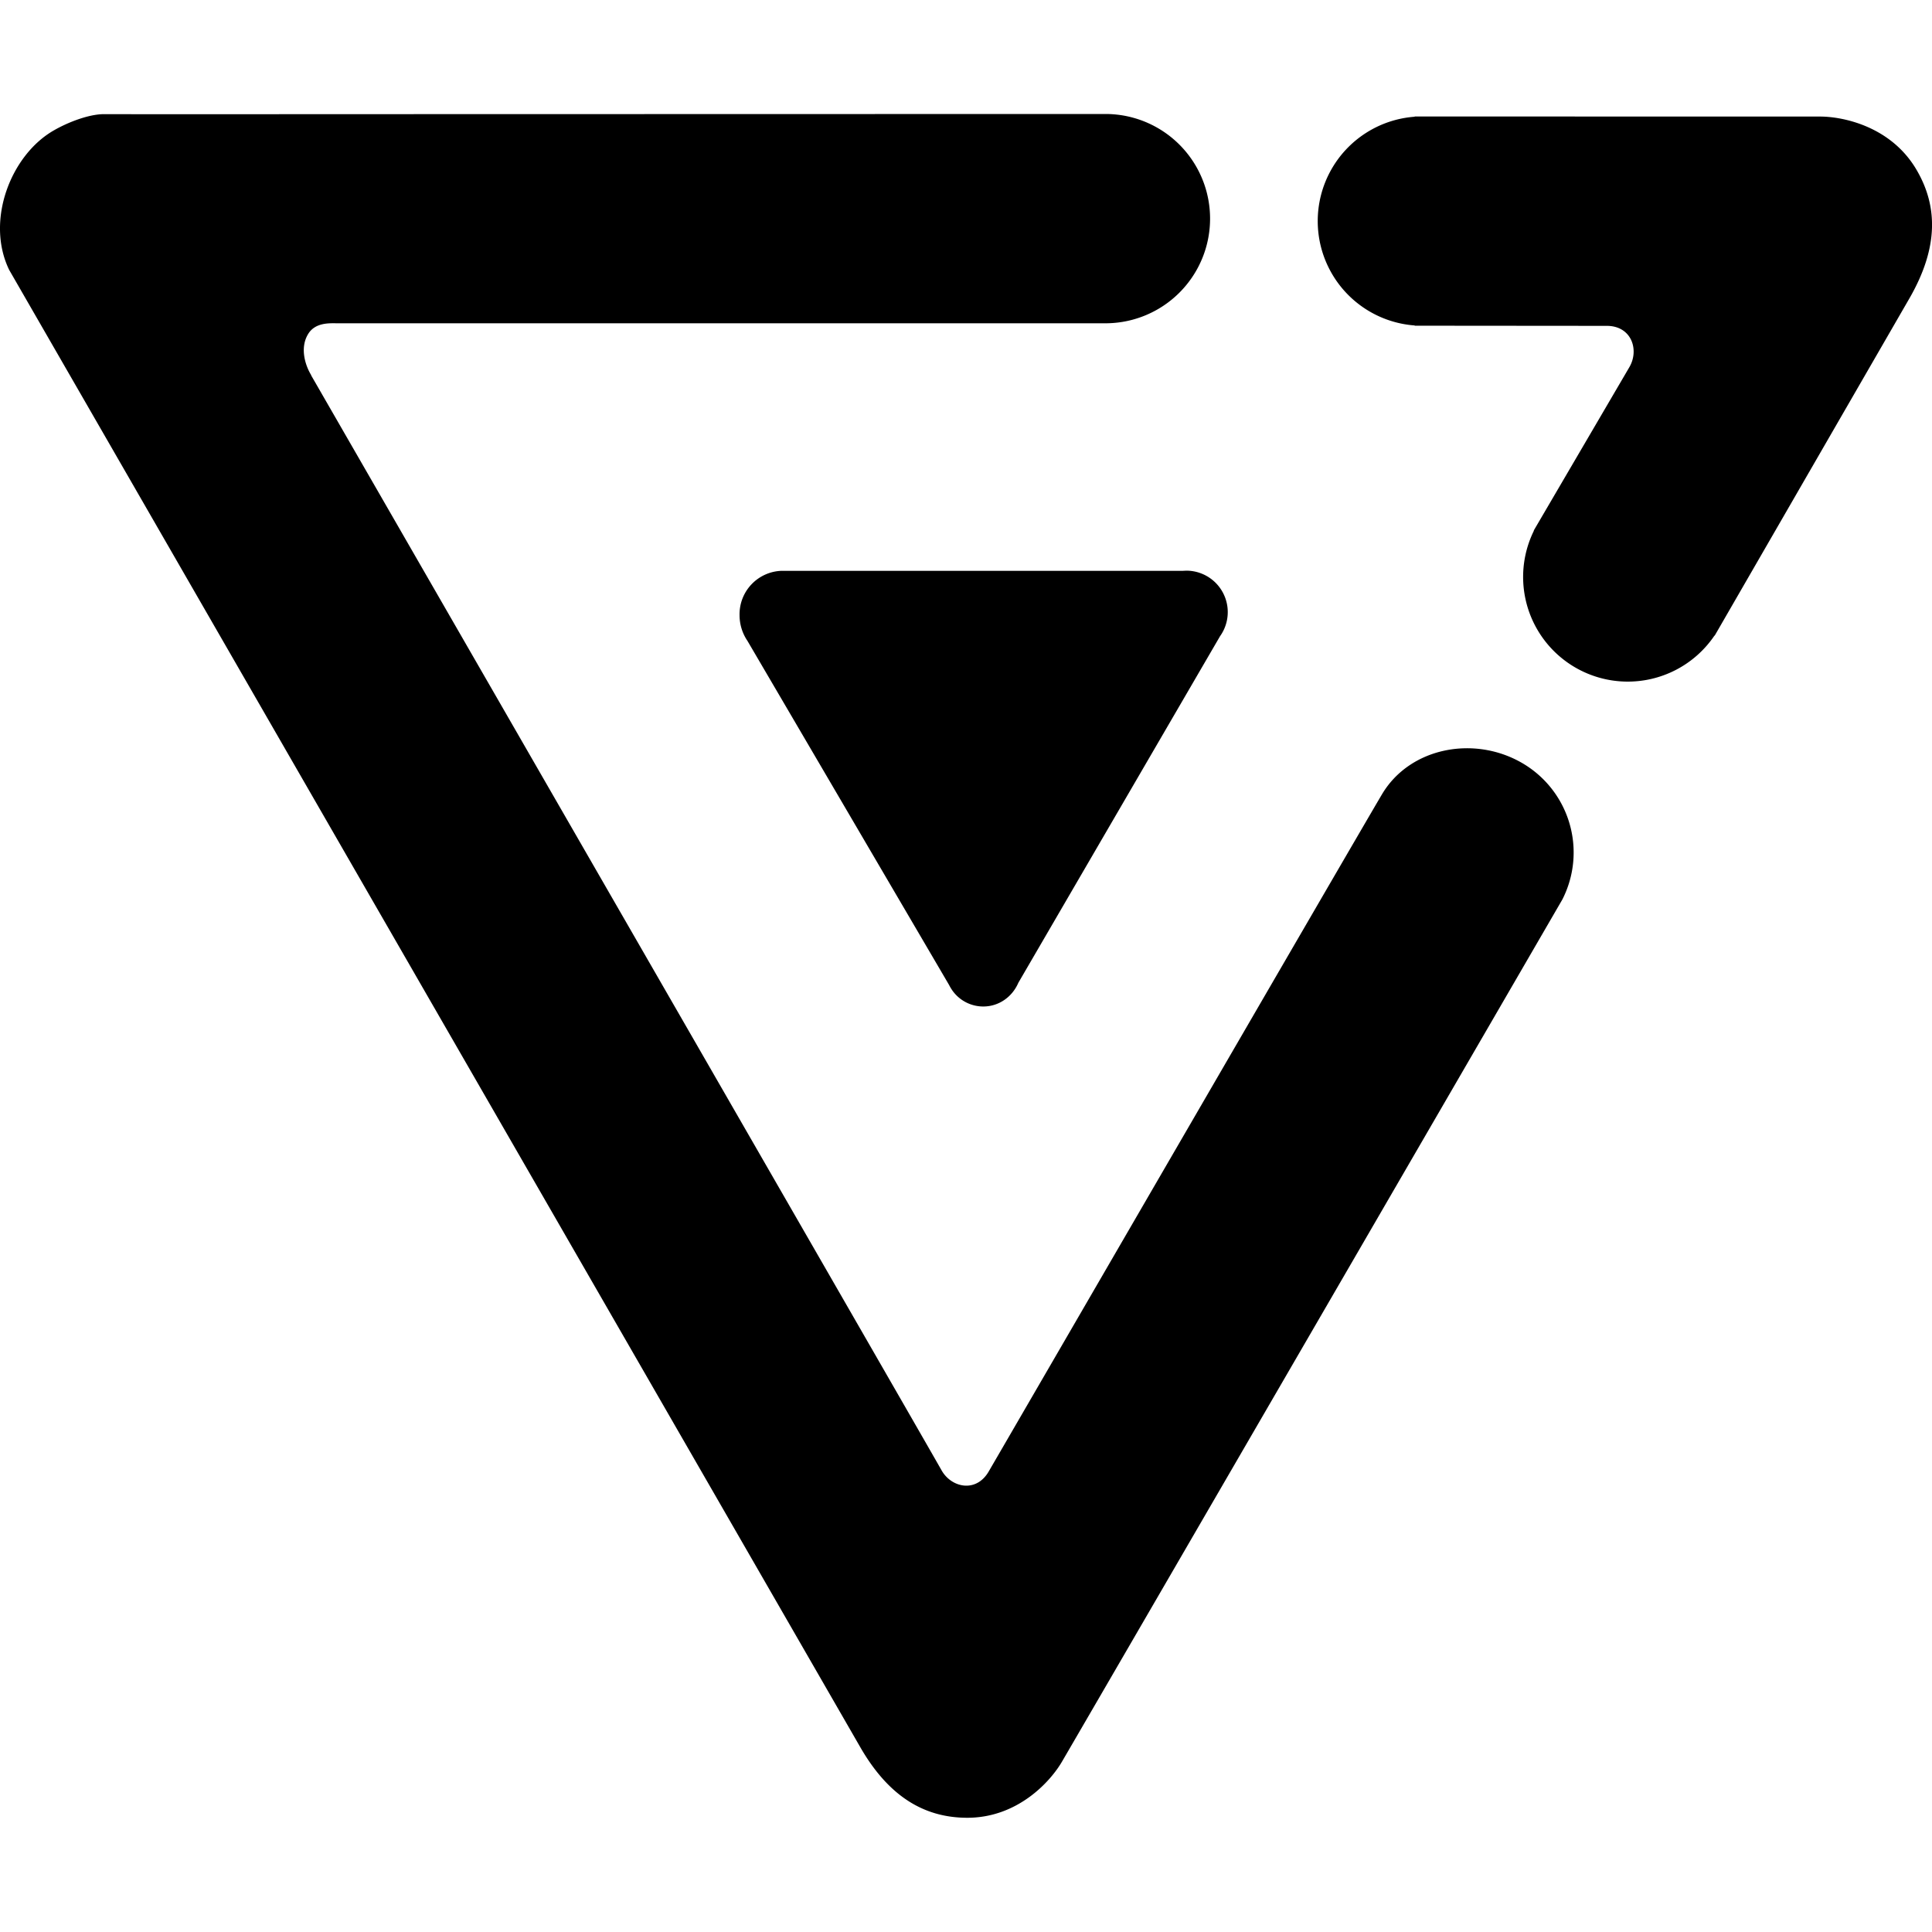
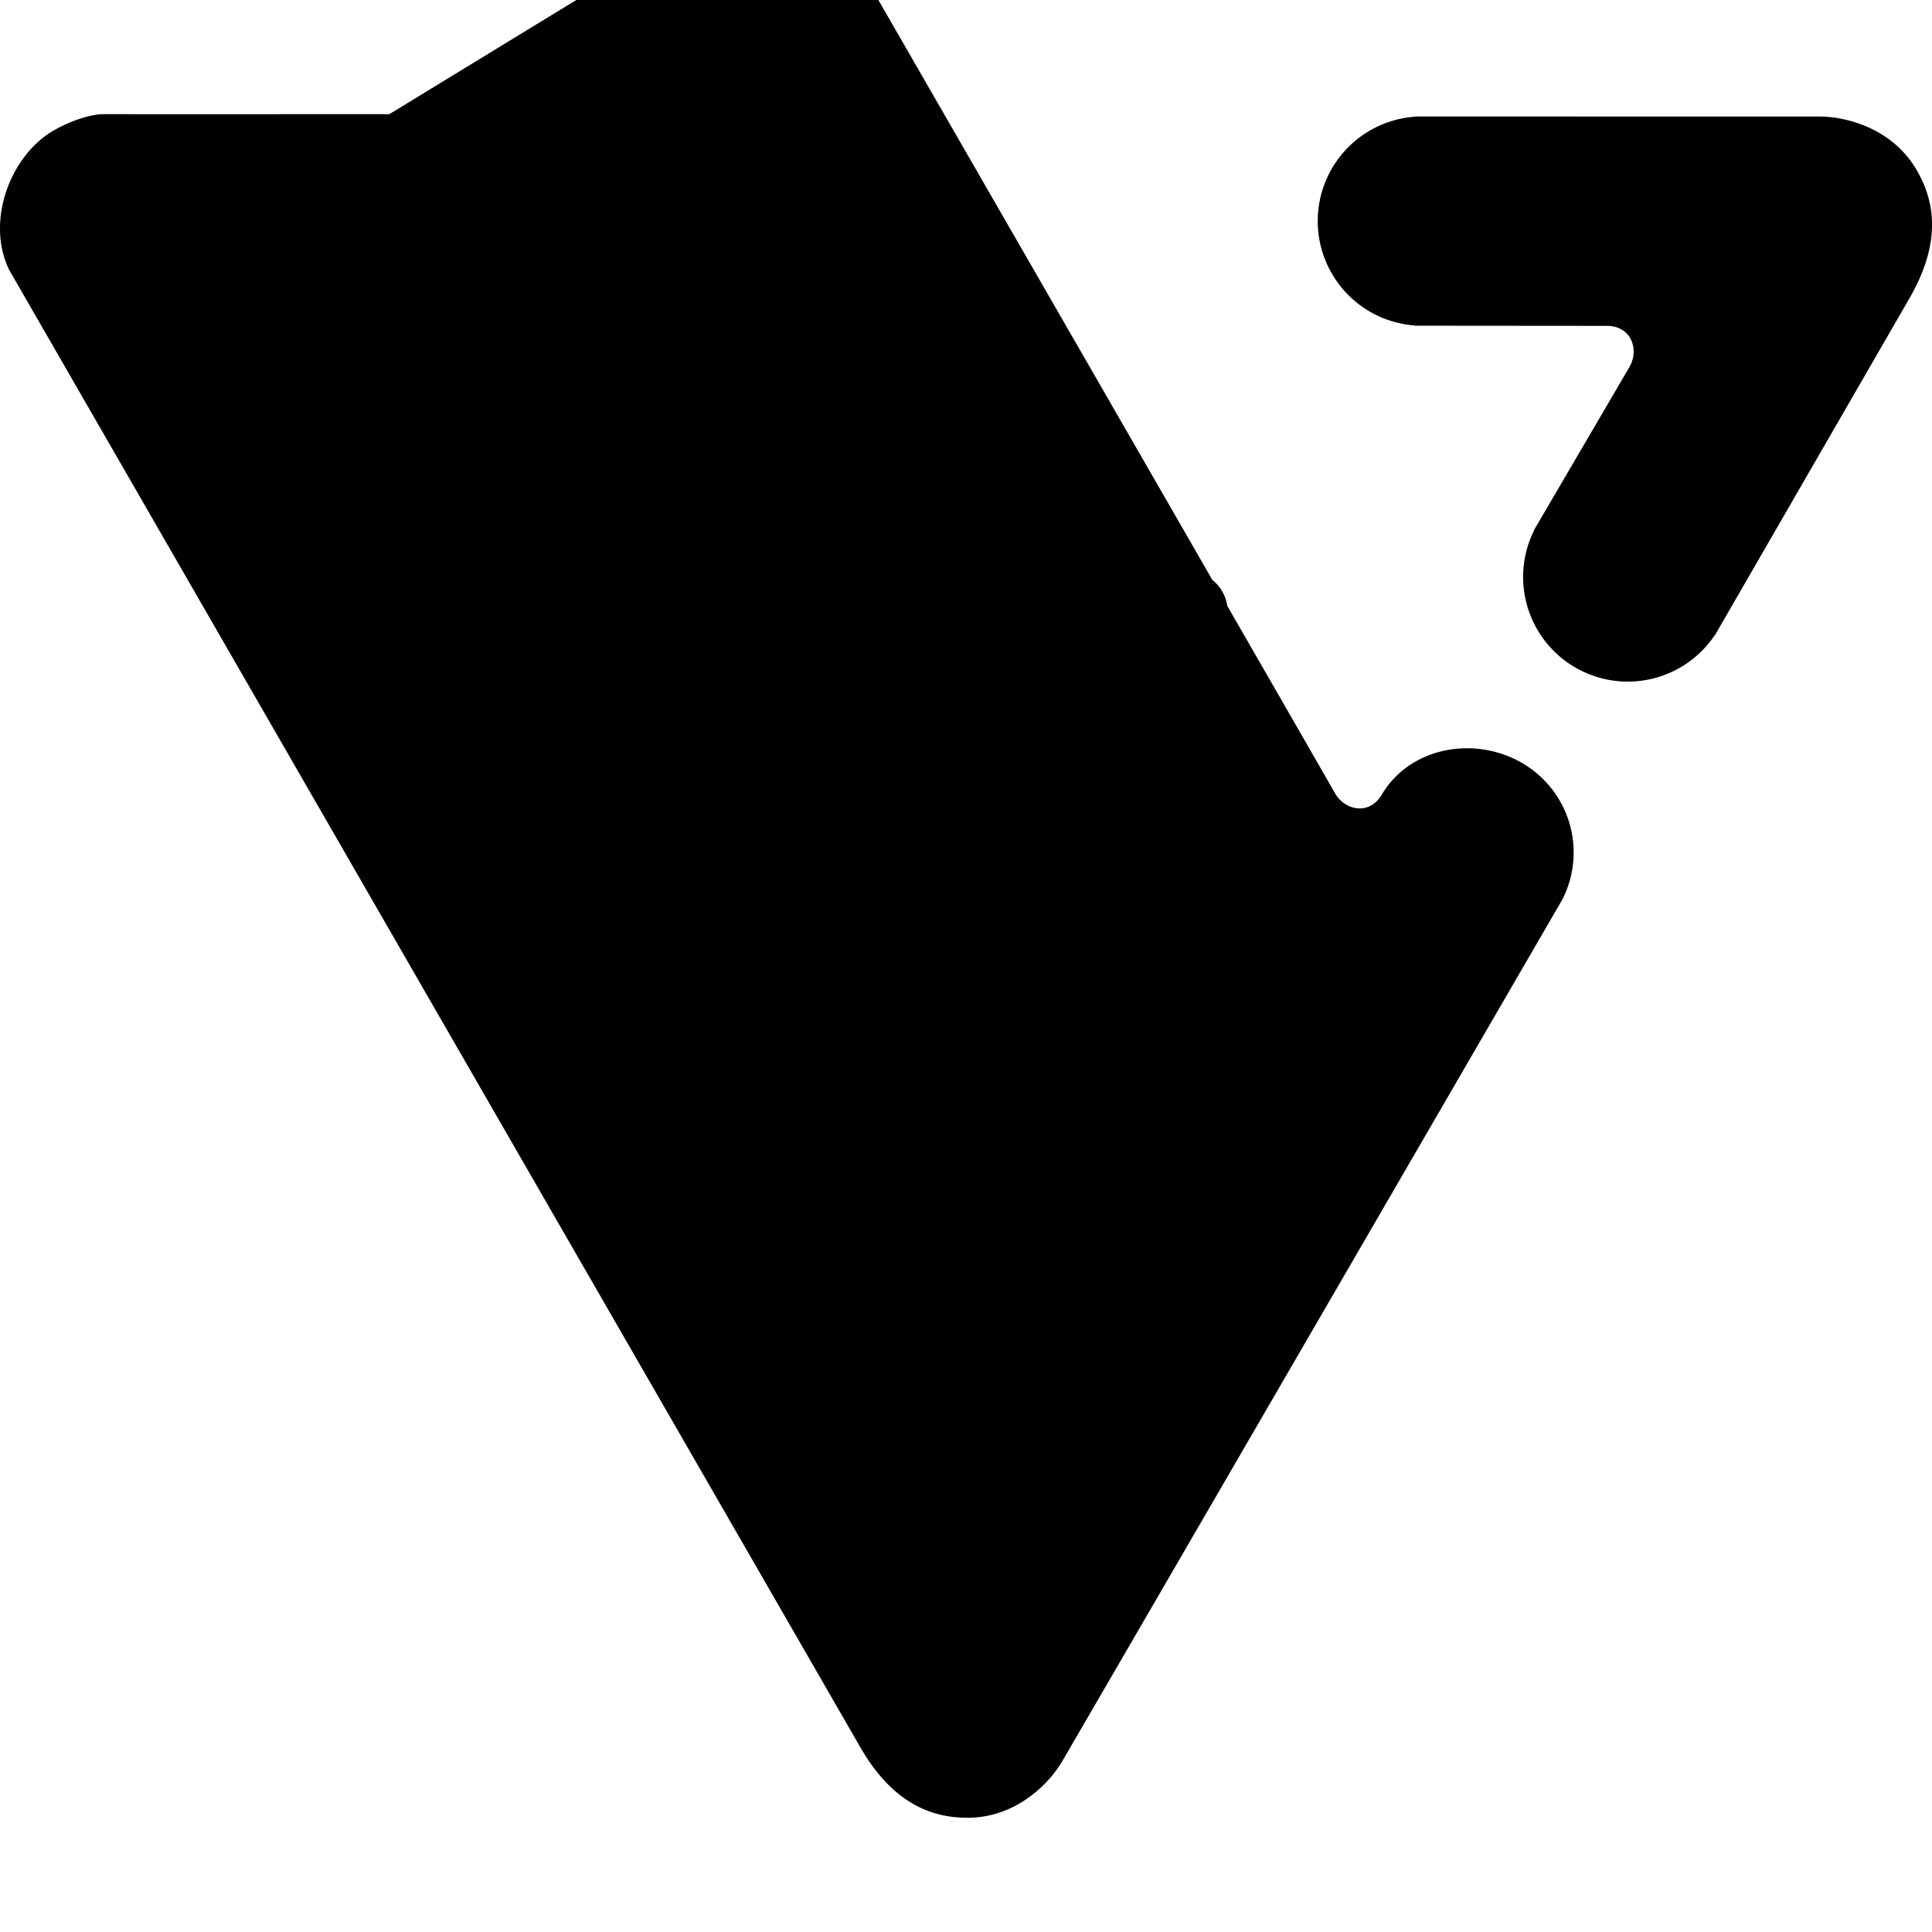
<svg xmlns="http://www.w3.org/2000/svg" width="1em" height="1em" viewBox="0 0 24 24">
-   <path fill="currentColor" d="M4.837 1.418c-.363 0-3.064.002-3.545 0c-.188 0-.446.1-.62.2c-.538.305-.855 1.123-.558 1.735L10.69 21.71c.357.617.801.87 1.324.871c.63.001 1.038-.454 1.18-.7c.635-1.088 6.214-10.707 6.214-10.707a1.285 1.285 0 0 0-.497-1.694c-.596-.348-1.397-.197-1.744.388c-.307.517-4.58 7.888-4.886 8.413c-.156.267-.463.2-.585-.017c-.216-.383-5.255-9.13-7.833-13.605l.005.004c-.066-.103-.15-.328-.043-.509c.09-.155.279-.138.372-.138h9.535a1.3 1.3 0 0 0 0-2.6zm12.737.029v.003a1.3 1.3 0 0 0 0 2.593v.003l2.386.002c.309 0 .406.3.28.514L19.053 6.59l.002.002a1.3 1.3 0 0 0 2.243 1.303l.002.002l2.425-4.2c.354-.62.349-1.13.086-1.582c-.315-.544-.915-.667-1.2-.667Zm-2.839 5.642l-.038.002H9.71a.54.54 0 0 0-.523.55c0 .12.037.23.098.32l2.505 4.275q.014.028.032.055l.003.005a.47.47 0 0 0 .39.207c.194 0 .36-.12.435-.294l2.506-4.306a.515.515 0 0 0-.42-.814" />
+   <path fill="currentColor" d="M4.837 1.418c-.363 0-3.064.002-3.545 0c-.188 0-.446.1-.62.2c-.538.305-.855 1.123-.558 1.735L10.69 21.71c.357.617.801.87 1.324.871c.63.001 1.038-.454 1.18-.7c.635-1.088 6.214-10.707 6.214-10.707a1.285 1.285 0 0 0-.497-1.694c-.596-.348-1.397-.197-1.744.388c-.156.267-.463.2-.585-.017c-.216-.383-5.255-9.13-7.833-13.605l.005.004c-.066-.103-.15-.328-.043-.509c.09-.155.279-.138.372-.138h9.535a1.3 1.3 0 0 0 0-2.6zm12.737.029v.003a1.3 1.3 0 0 0 0 2.593v.003l2.386.002c.309 0 .406.3.28.514L19.053 6.59l.002.002a1.3 1.3 0 0 0 2.243 1.303l.002.002l2.425-4.2c.354-.62.349-1.13.086-1.582c-.315-.544-.915-.667-1.2-.667Zm-2.839 5.642l-.038.002H9.71a.54.54 0 0 0-.523.55c0 .12.037.23.098.32l2.505 4.275q.014.028.032.055l.003.005a.47.47 0 0 0 .39.207c.194 0 .36-.12.435-.294l2.506-4.306a.515.515 0 0 0-.42-.814" />
</svg>